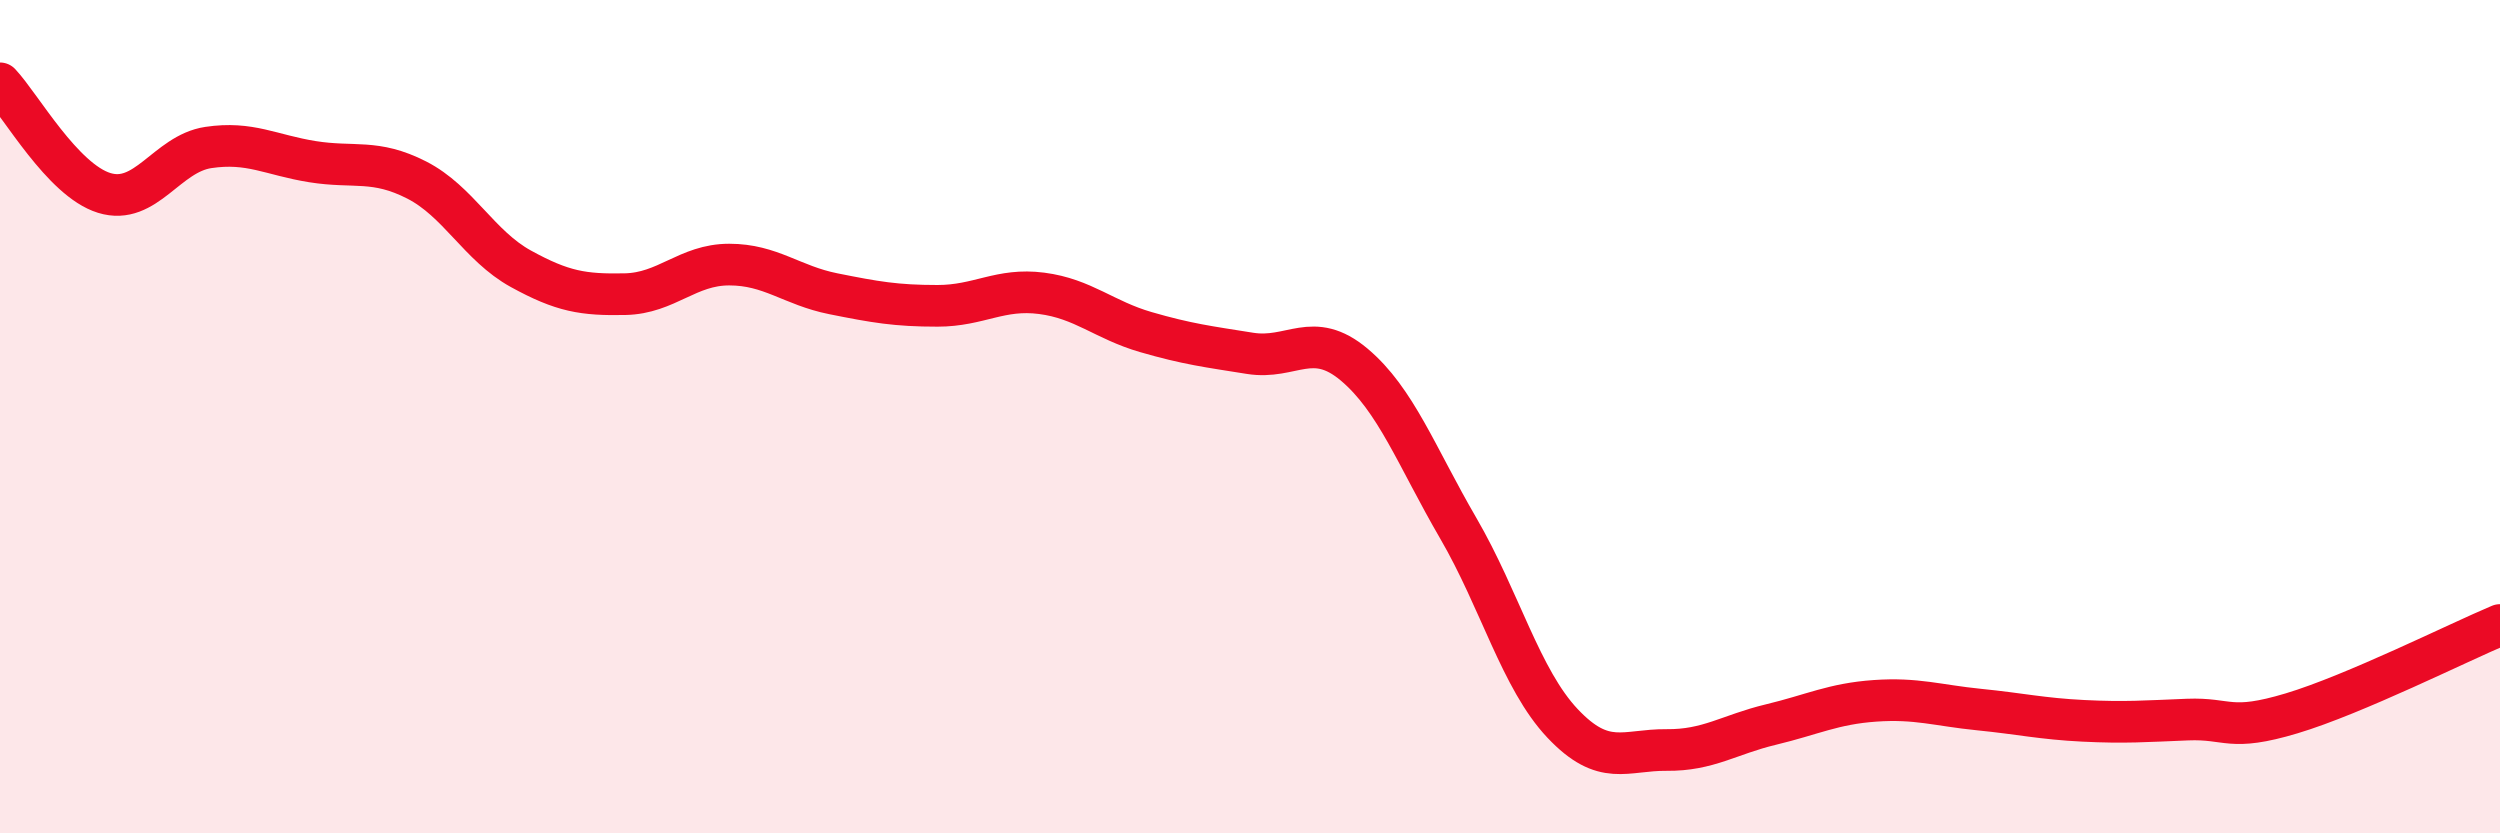
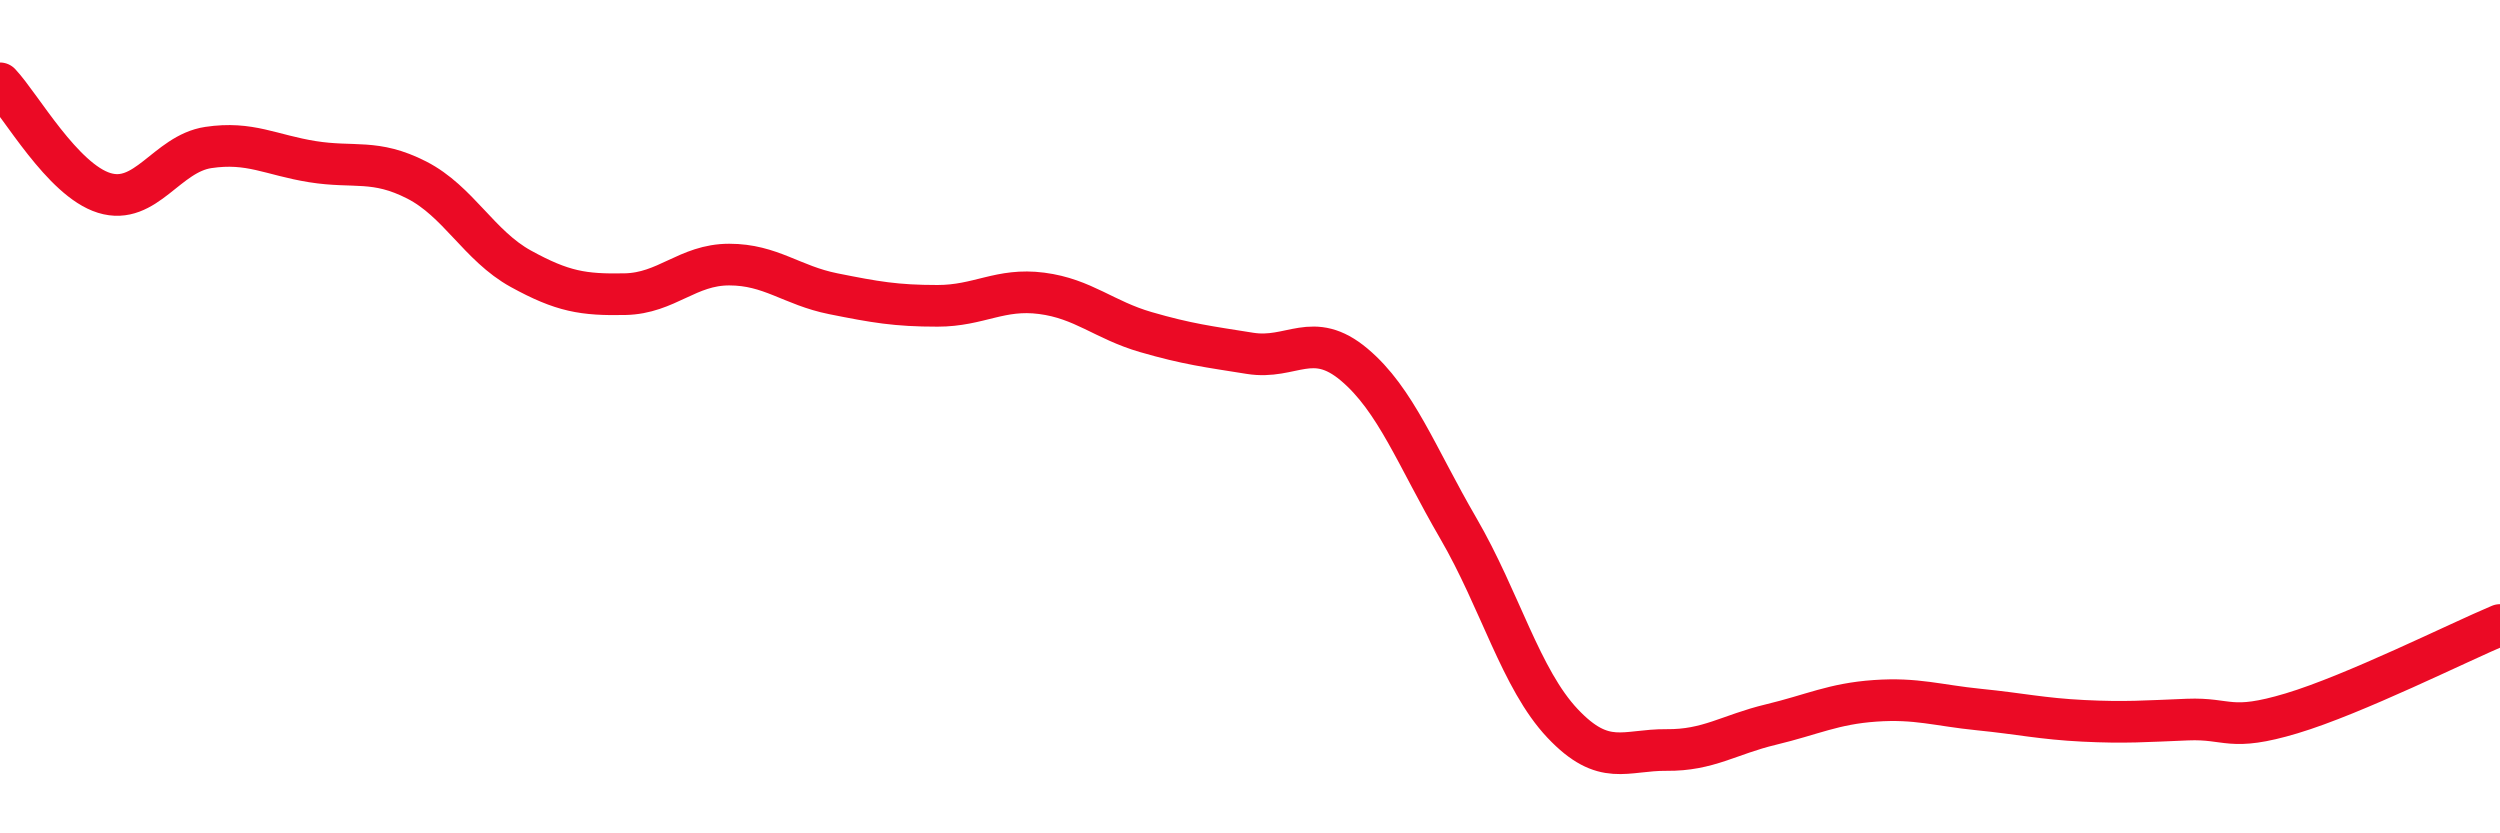
<svg xmlns="http://www.w3.org/2000/svg" width="60" height="20" viewBox="0 0 60 20">
-   <path d="M 0,2 C 0.5,2.53 1.5,4.32 2.5,4.63 C 3.5,4.94 4,3.69 5,3.54 C 6,3.39 6.5,3.72 7.5,3.88 C 8.5,4.04 9,3.81 10,4.32 C 11,4.83 11.5,5.9 12.5,6.45 C 13.5,7 14,7.08 15,7.06 C 16,7.04 16.5,6.35 17.5,6.35 C 18.5,6.35 19,6.85 20,7.05 C 21,7.25 21.5,7.34 22.5,7.34 C 23.5,7.34 24,6.91 25,7.04 C 26,7.17 26.5,7.68 27.5,7.97 C 28.5,8.26 29,8.32 30,8.48 C 31,8.64 31.5,7.91 32.5,8.75 C 33.5,9.59 34,10.96 35,12.68 C 36,14.4 36.5,16.3 37.5,17.36 C 38.5,18.42 39,17.99 40,18 C 41,18.01 41.5,17.63 42.5,17.39 C 43.5,17.15 44,16.89 45,16.82 C 46,16.75 46.5,16.93 47.5,17.03 C 48.5,17.13 49,17.25 50,17.3 C 51,17.35 51.5,17.31 52.5,17.27 C 53.5,17.23 53.5,17.57 55,17.12 C 56.5,16.67 59,15.42 60,15L60 20L0 20Z" fill="#EB0A25" opacity="0.1" stroke-linecap="round" stroke-linejoin="round" />
  <path d="M 0,2 C 0.5,2.53 1.5,4.32 2.5,4.63 C 3.5,4.94 4,3.69 5,3.54 C 6,3.39 6.5,3.72 7.5,3.88 C 8.5,4.04 9,3.81 10,4.32 C 11,4.83 11.5,5.9 12.5,6.45 C 13.5,7 14,7.08 15,7.06 C 16,7.04 16.5,6.35 17.5,6.35 C 18.5,6.35 19,6.85 20,7.05 C 21,7.25 21.5,7.34 22.5,7.34 C 23.5,7.34 24,6.91 25,7.04 C 26,7.17 26.5,7.68 27.5,7.97 C 28.5,8.26 29,8.32 30,8.48 C 31,8.64 31.5,7.91 32.5,8.75 C 33.5,9.59 34,10.96 35,12.68 C 36,14.4 36.5,16.3 37.5,17.36 C 38.5,18.42 39,17.99 40,18 C 41,18.01 41.5,17.63 42.5,17.39 C 43.5,17.15 44,16.89 45,16.82 C 46,16.75 46.5,16.93 47.5,17.03 C 48.5,17.13 49,17.25 50,17.3 C 51,17.35 51.5,17.31 52.5,17.27 C 53.5,17.23 53.5,17.57 55,17.12 C 56.5,16.67 59,15.42 60,15" stroke="#EB0A25" stroke-width="1" fill="none" stroke-linecap="round" stroke-linejoin="round" />
</svg>